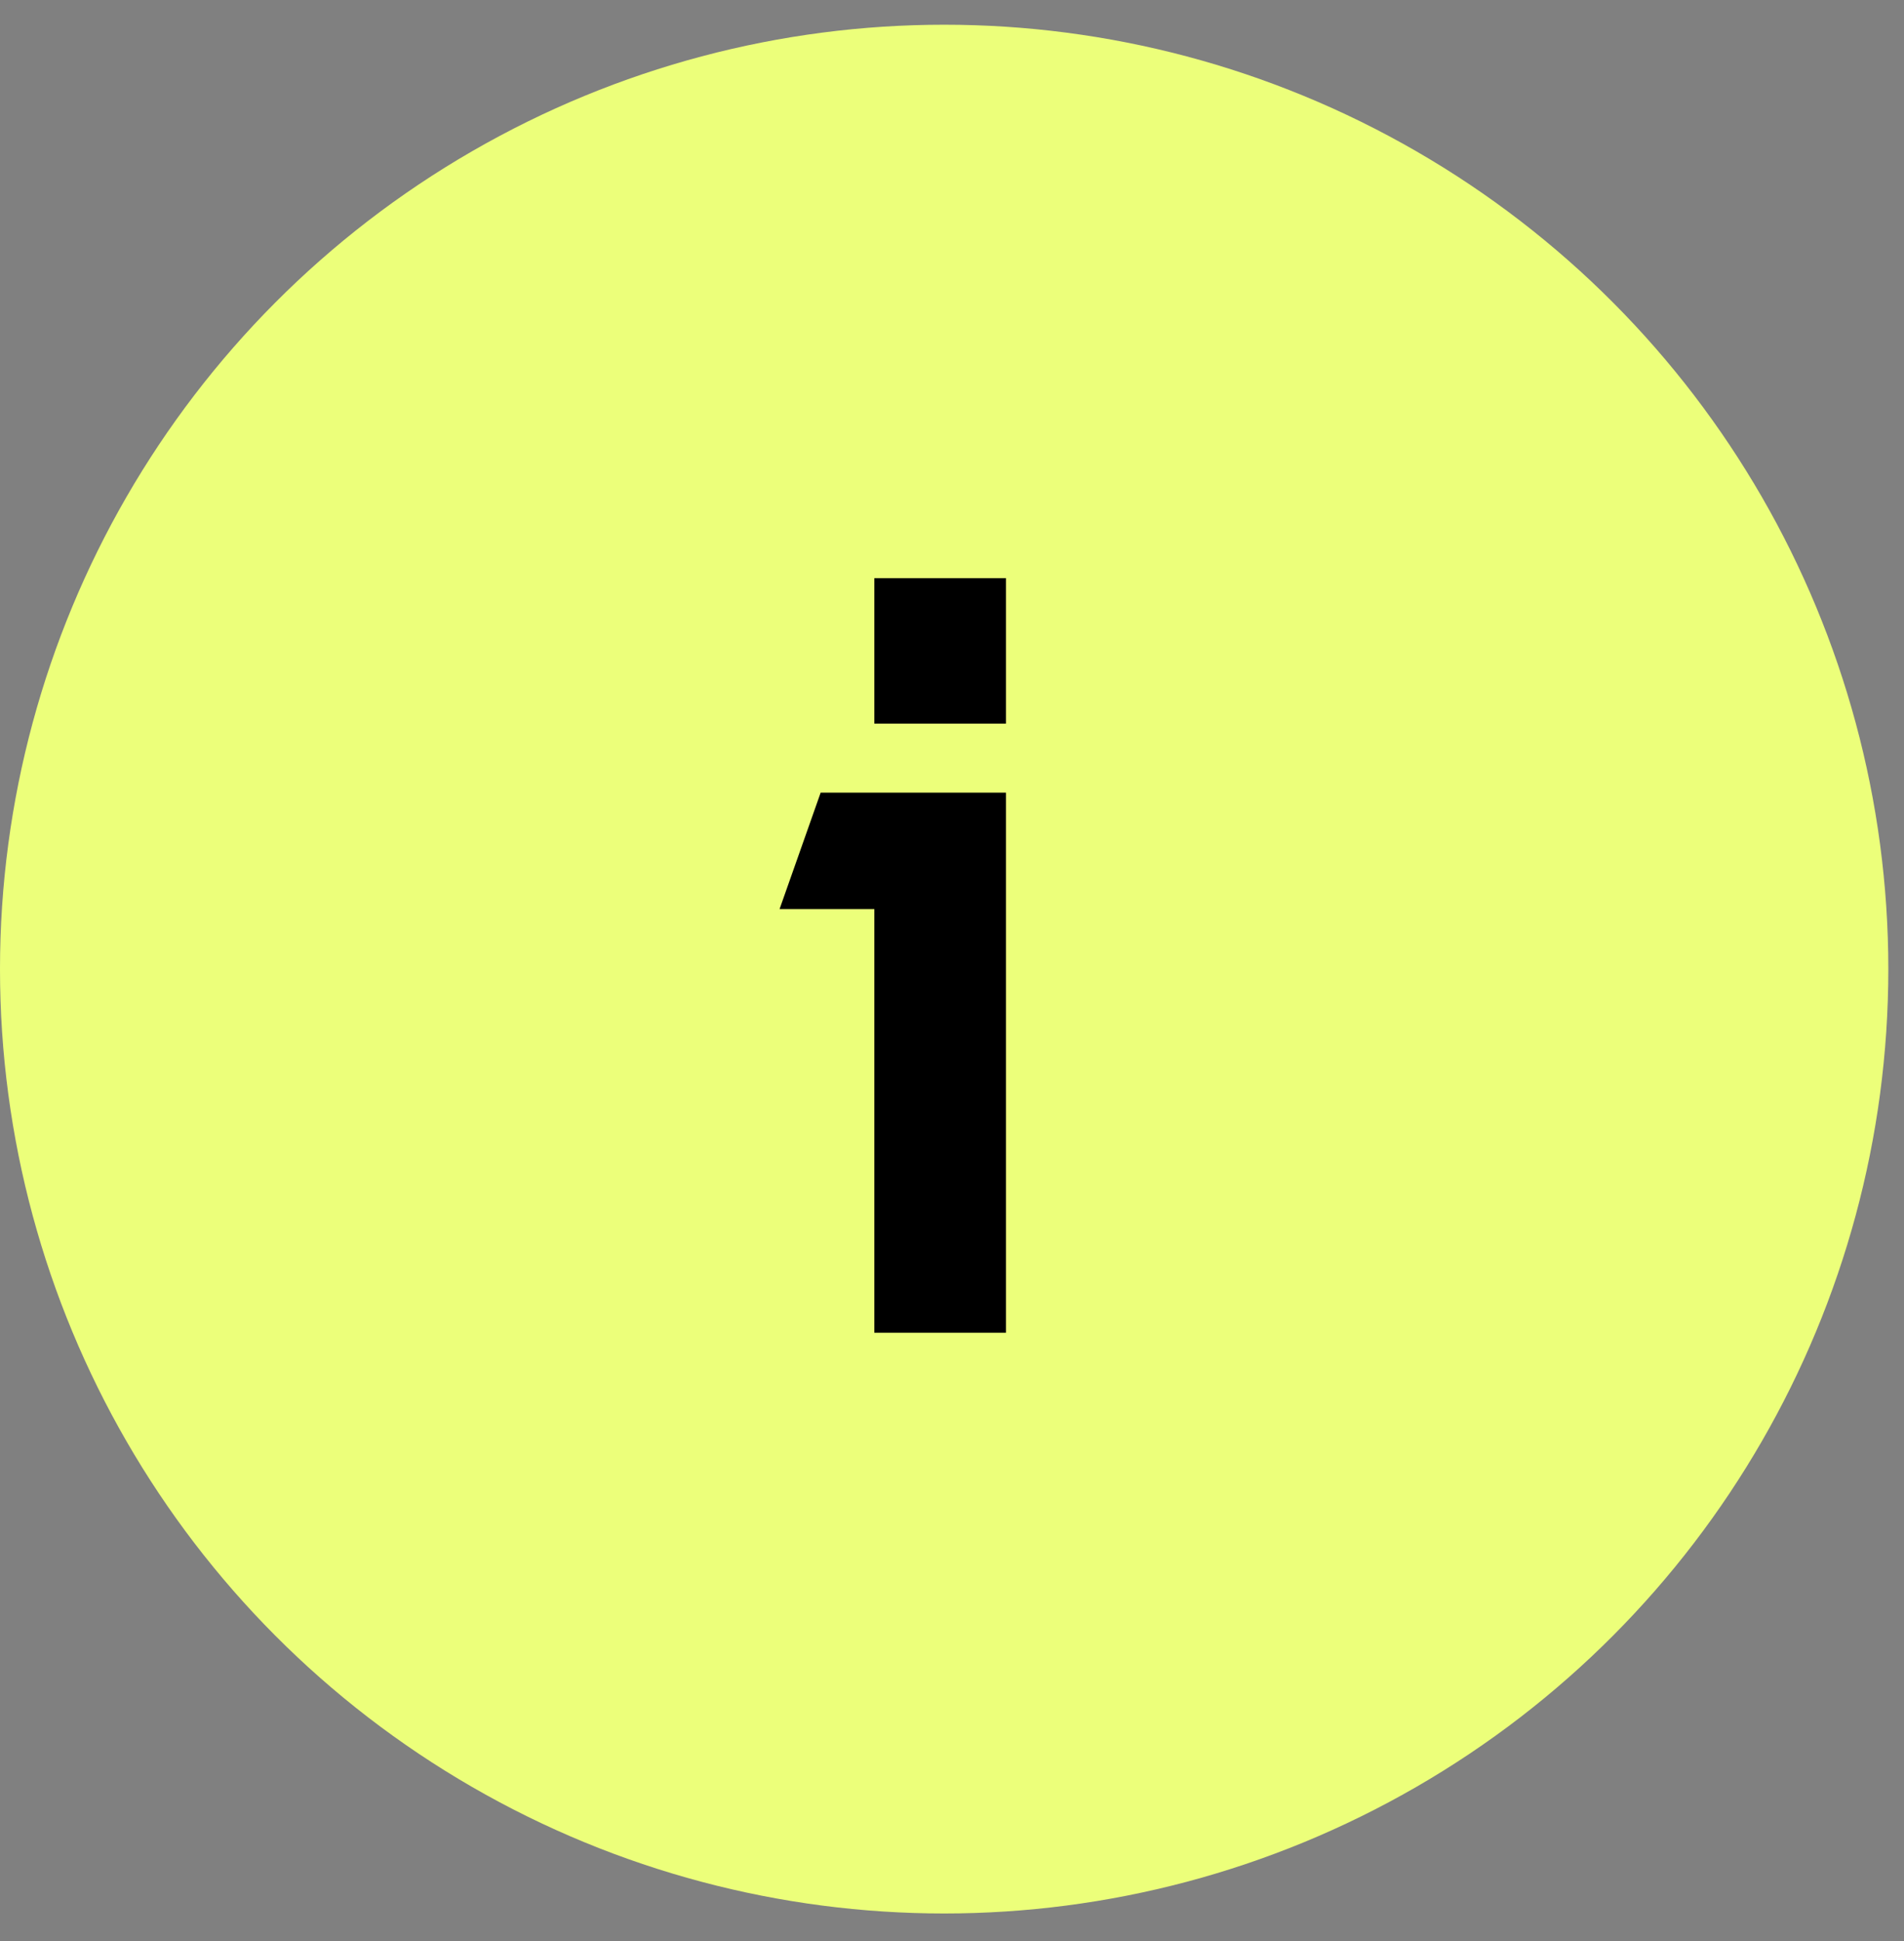
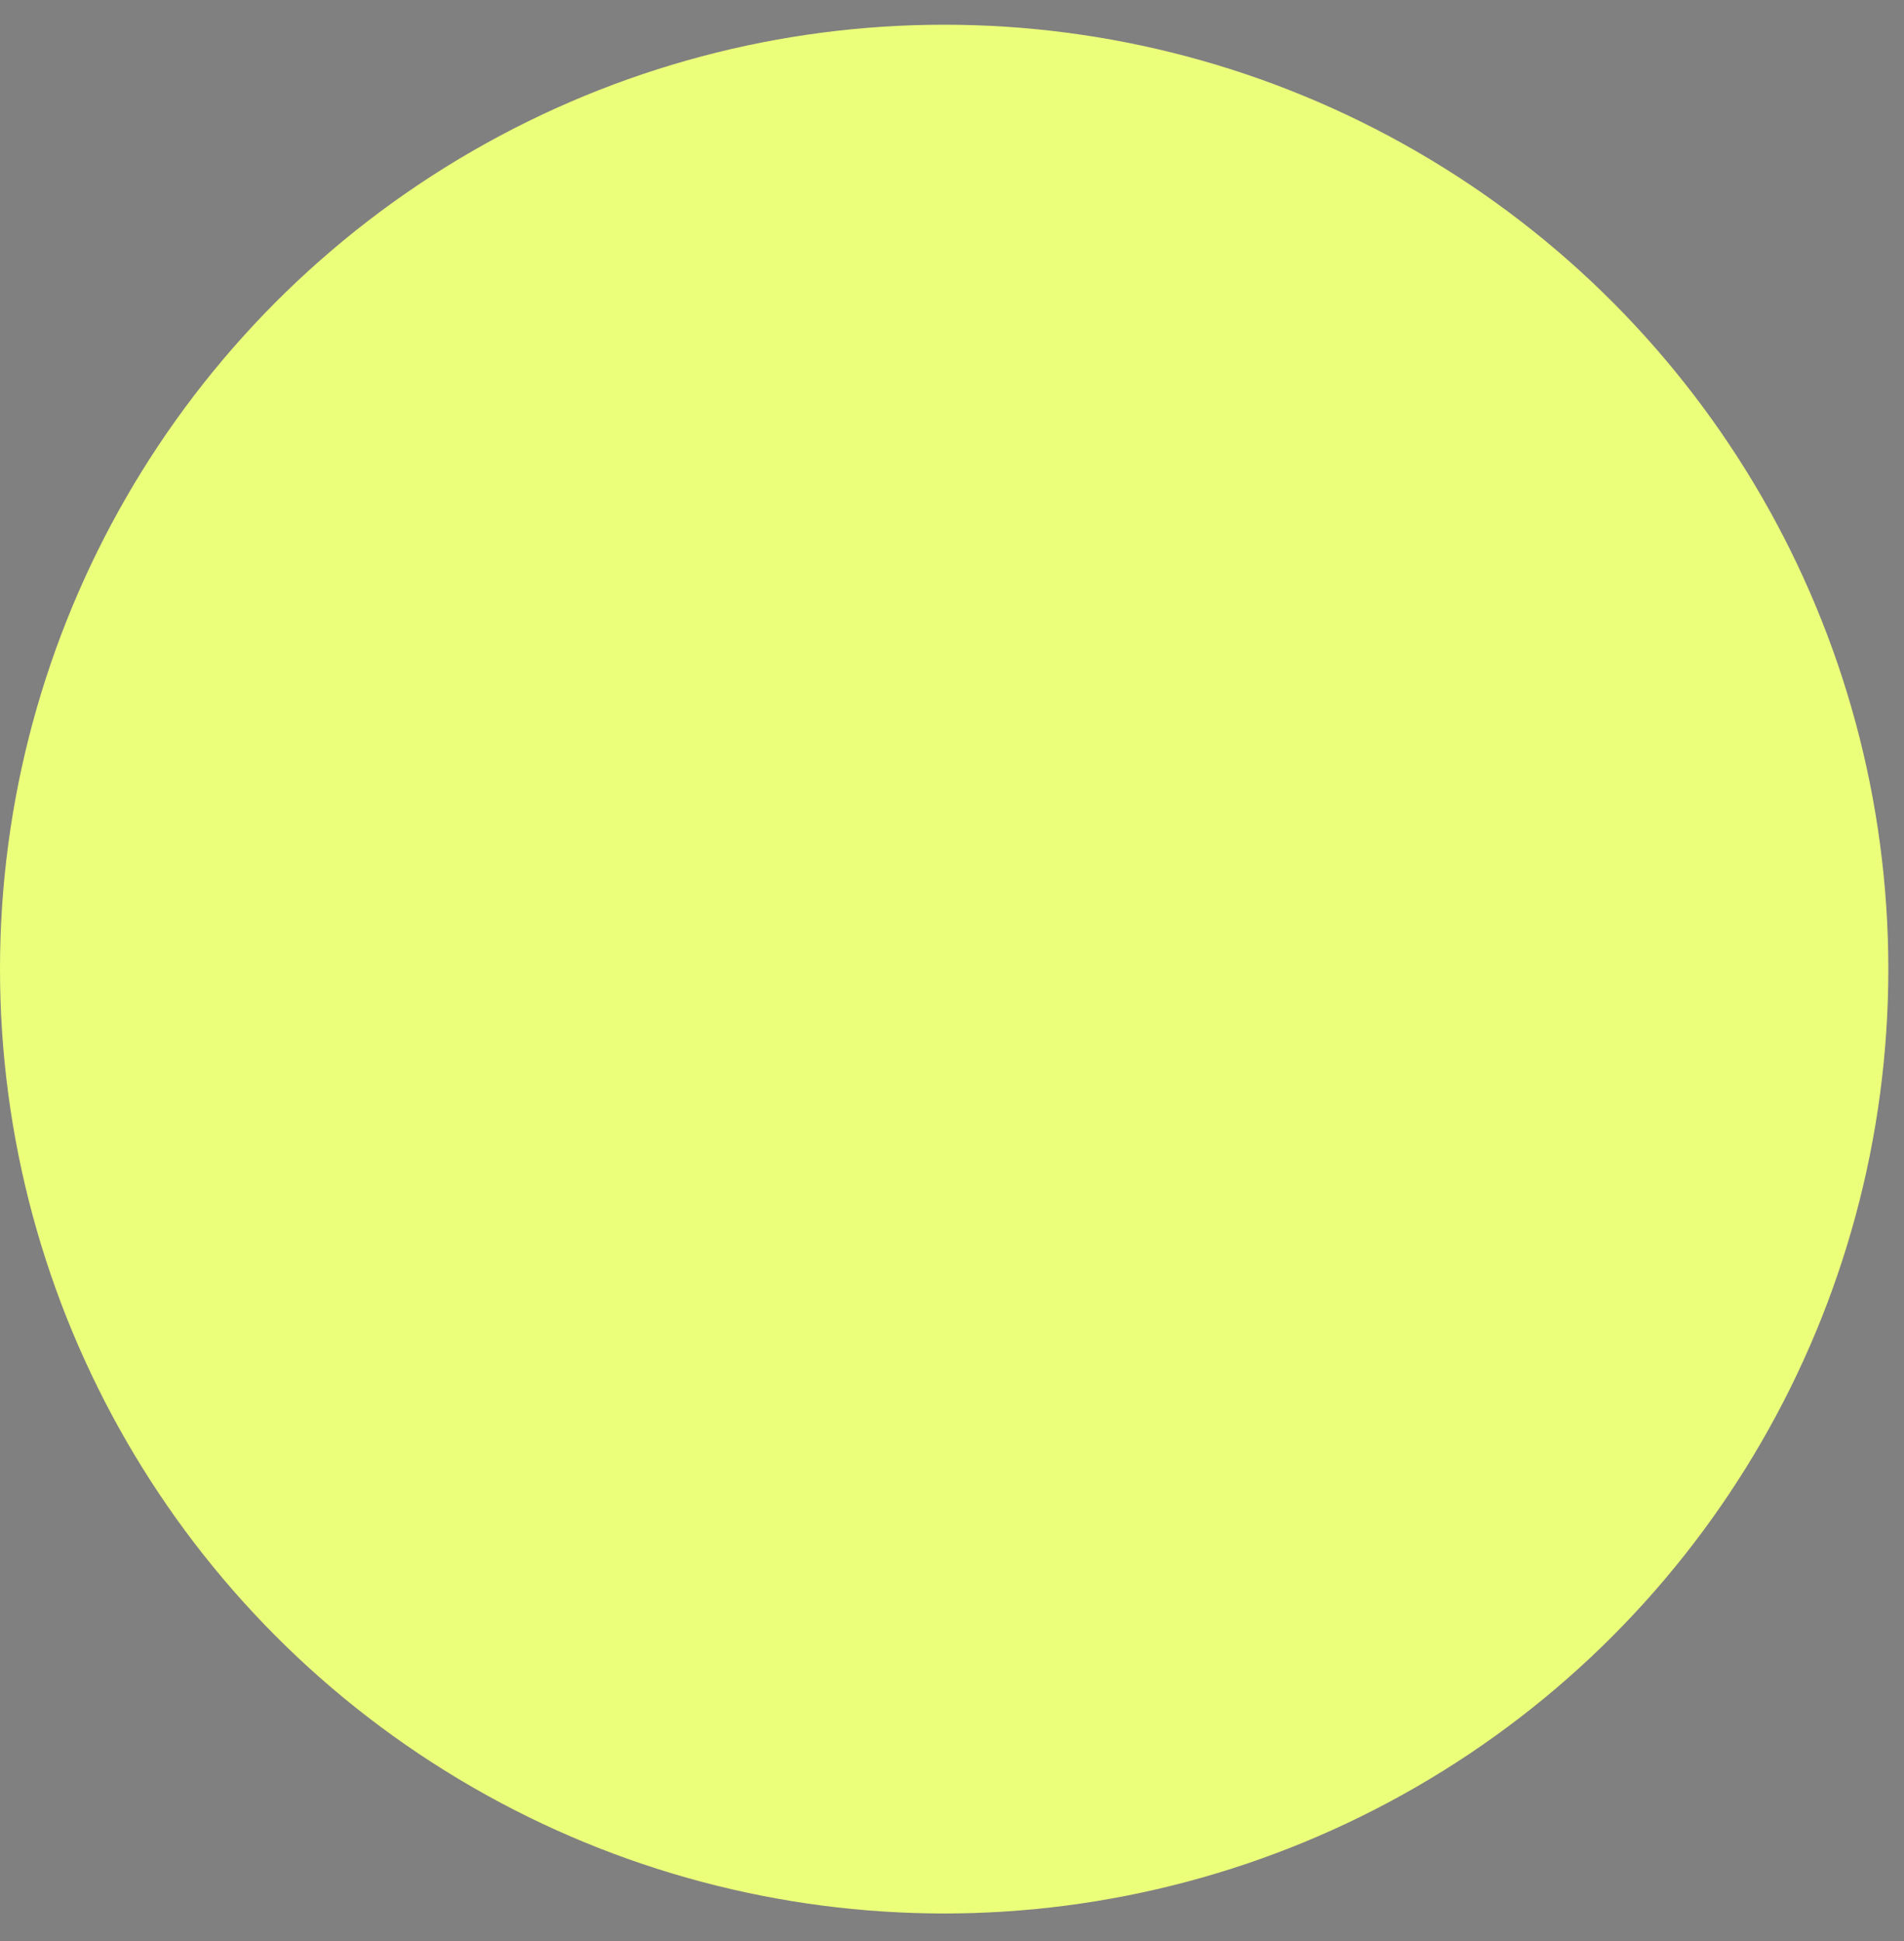
<svg xmlns="http://www.w3.org/2000/svg" width="52" height="53" viewBox="0 0 52 53" fill="none">
  <rect x="0" y="0" width="52" height="53" fill="#808080" stroke="none" />
  <circle cx="25.786" cy="26.461" r="25.786" fill="#ECFF7A" />
-   <path d="M23.879 19.759V15.786H27.473V19.759H23.879ZM23.879 36.39V24.822H21.291L22.413 21.643H27.473V36.39H23.879Z" fill="black" />
</svg>